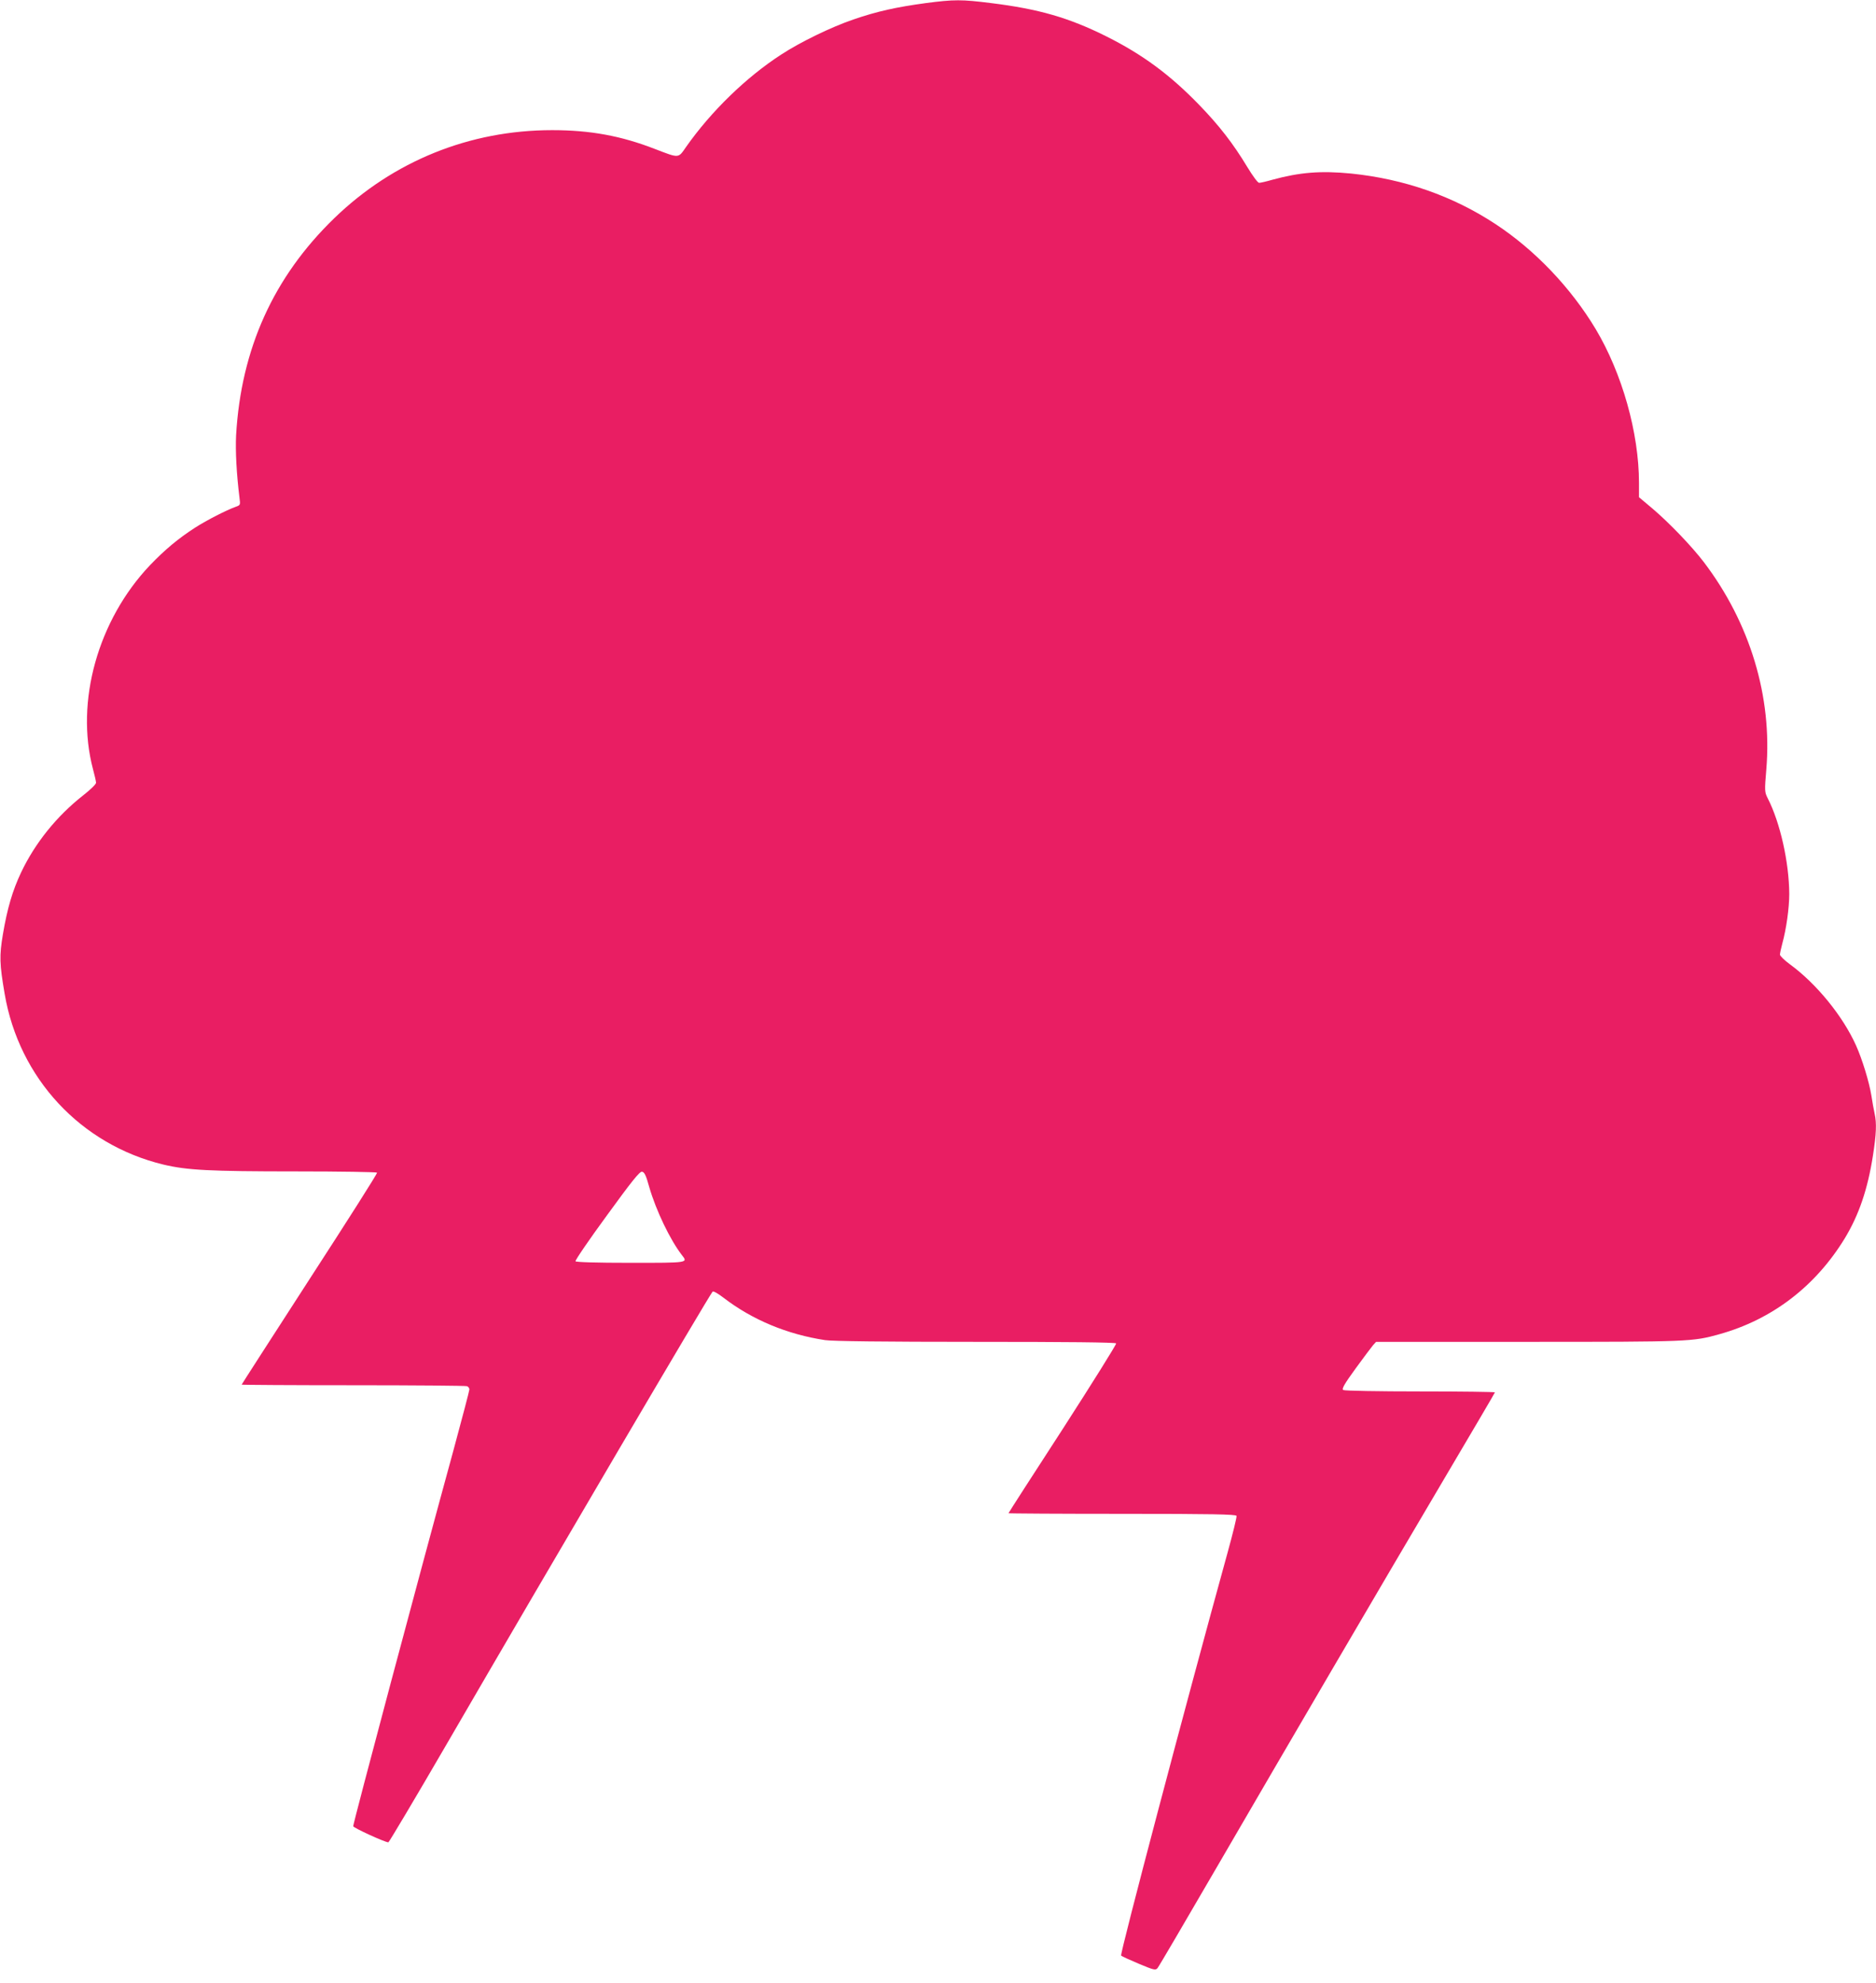
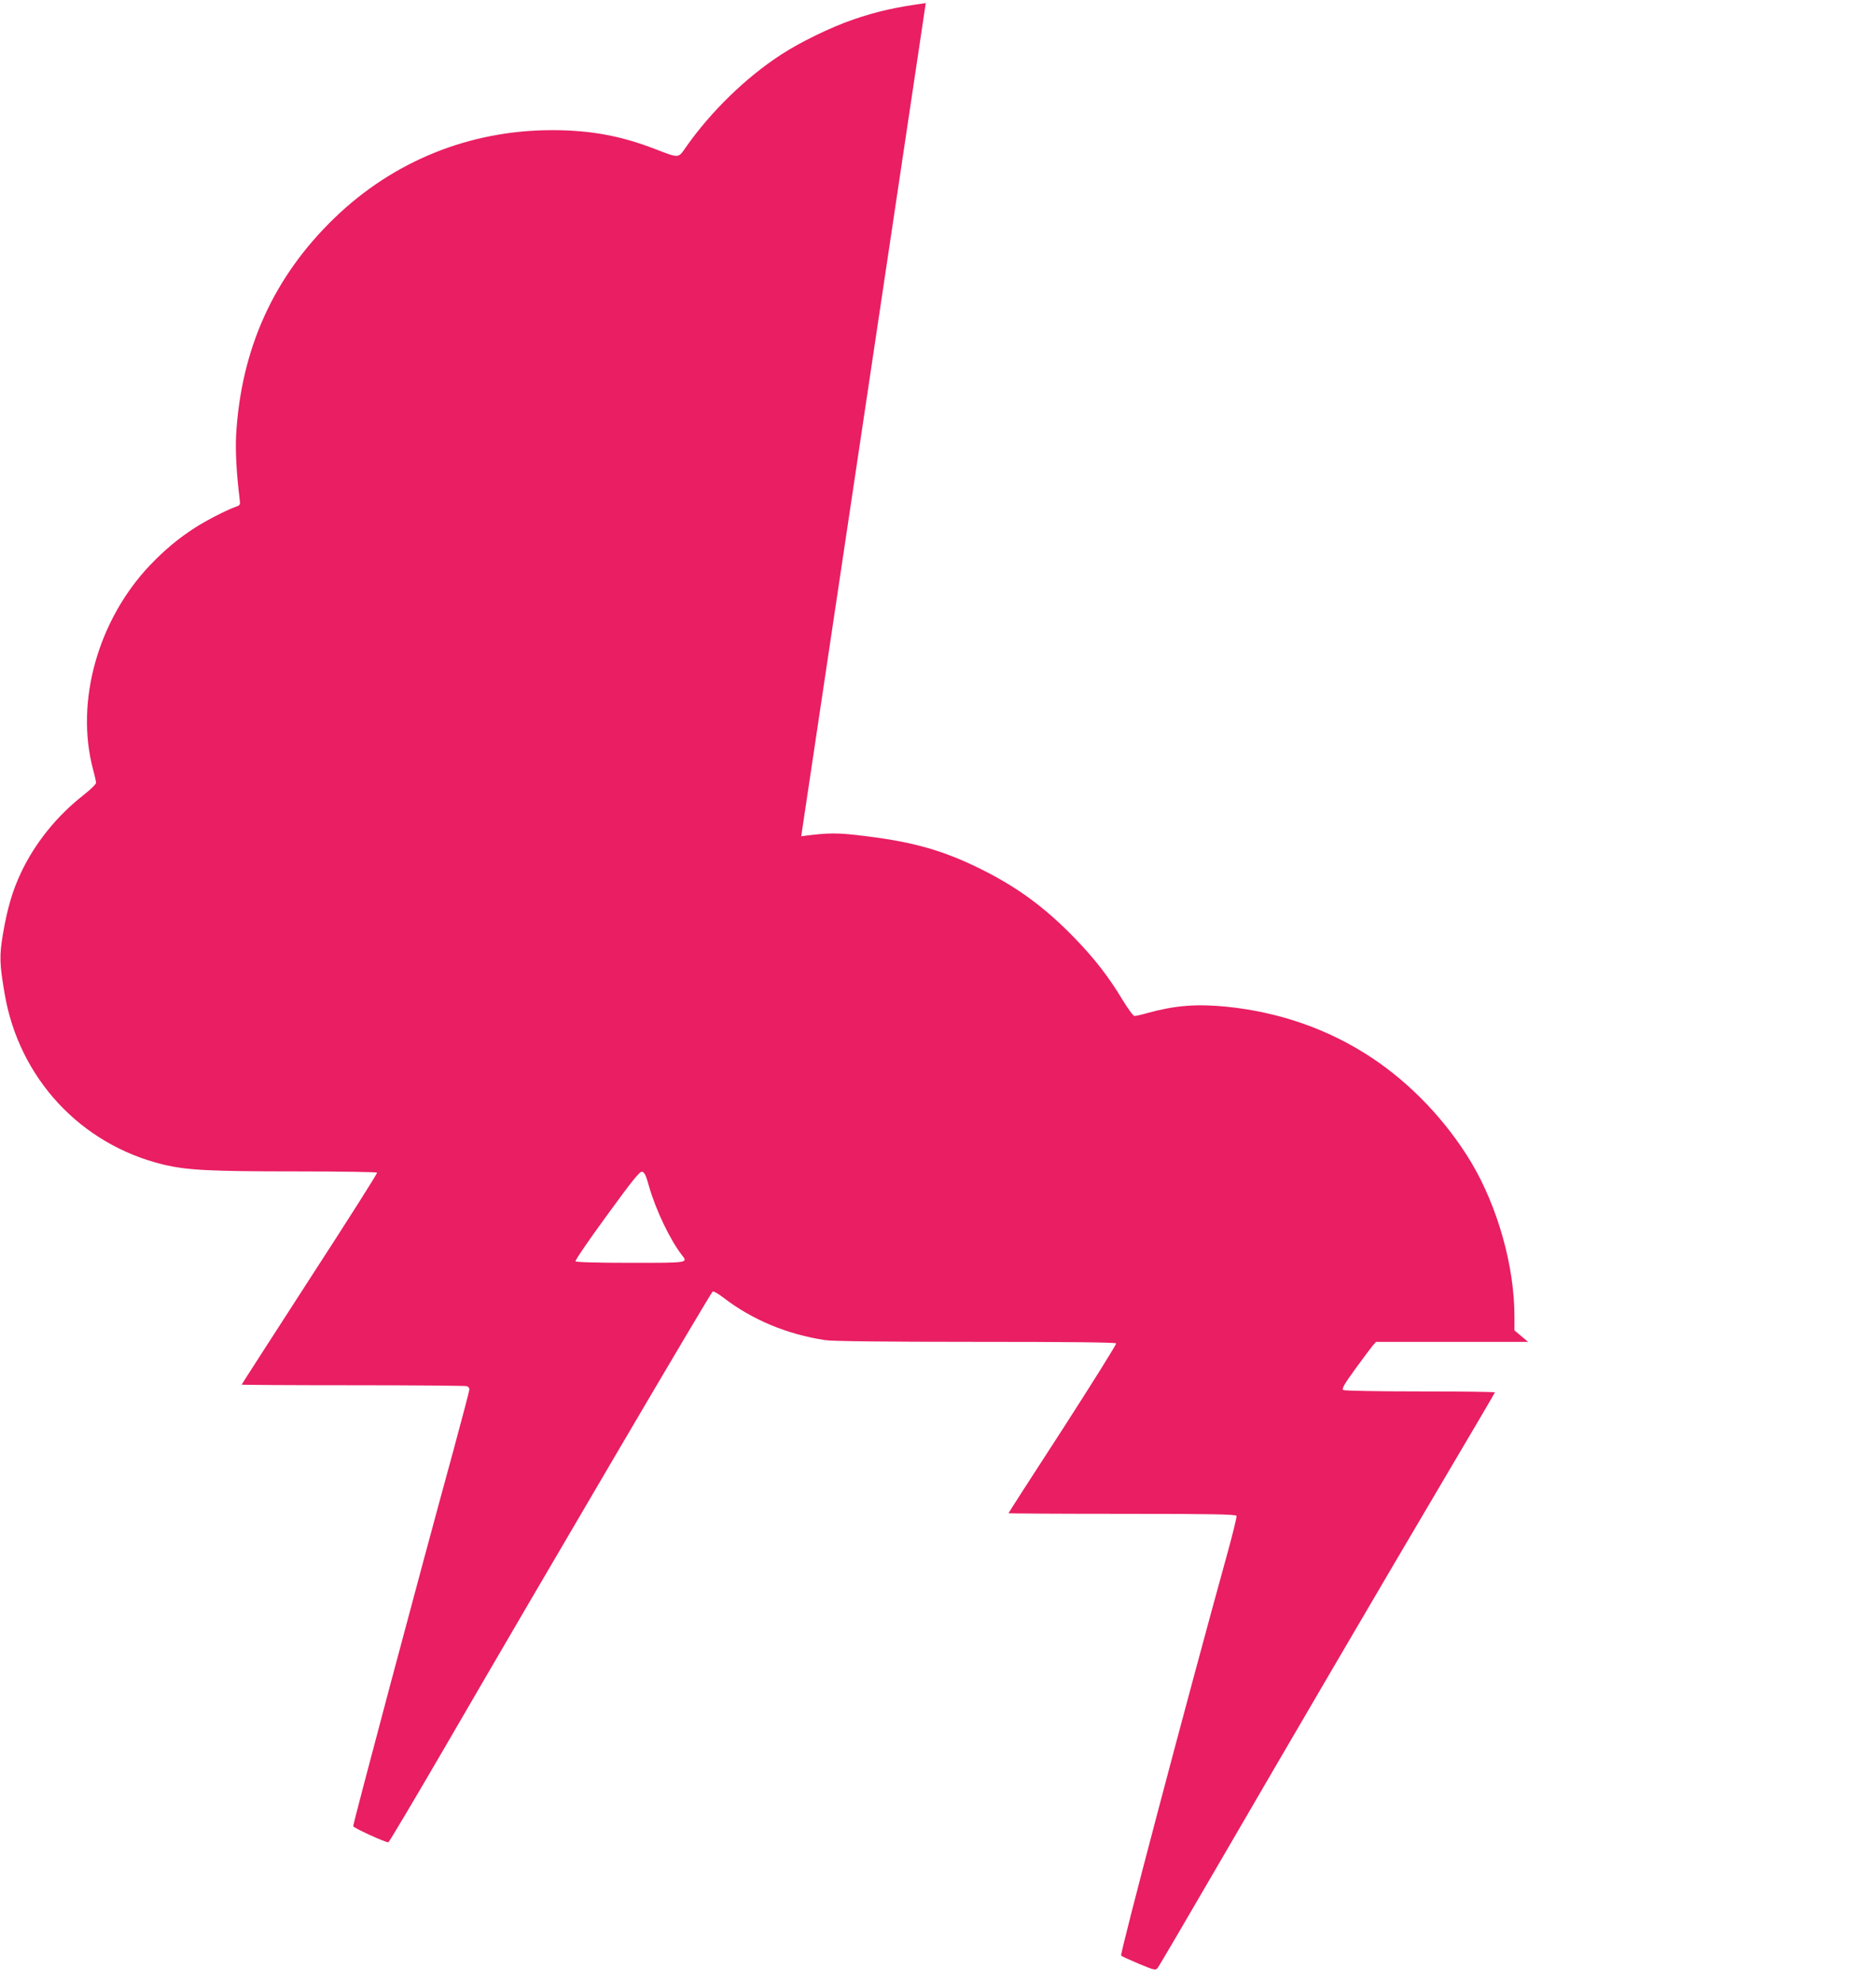
<svg xmlns="http://www.w3.org/2000/svg" version="1.0" width="1211pt" height="1280pt" viewBox="0 0 1211 1280" preserveAspectRatio="xMidYMid meet">
  <g transform="translate(0,1280) scale(0.1,-0.1)" fill="#e91e63" stroke="none">
-     <path d="M5976 12780 c-191 -26 -314 -53 -468 -106 -143 -49 -341 -145 -465 -226 -227 -147 -453 -367 -614 -596 -52 -75 -43 -74 -200 -14 -221 86 -420 122 -665 122 -533 0 -1026 -200 -1407 -569 -392 -380 -601 -843 -633 -1401 -5 -101 3 -250 22 -403 6 -46 6 -47 -25 -58 -59 -21 -186 -86 -261 -134 -110 -71 -194 -141 -292 -243 -336 -354 -483 -880 -368 -1315 11 -40 20 -80 20 -89 0 -9 -37 -45 -83 -81 -171 -134 -311 -308 -401 -498 -55 -116 -89 -232 -117 -397 -24 -142 -22 -193 11 -386 93 -545 491 -973 1025 -1102 152 -36 294 -44 857 -44 284 0 519 -4 522 -8 3 -5 -193 -313 -435 -686 -241 -373 -439 -680 -439 -682 0 -2 324 -4 719 -4 396 0 726 -3 735 -6 9 -3 16 -13 16 -21 0 -8 -47 -187 -104 -397 -217 -791 -646 -2401 -646 -2422 0 -10 205 -104 227 -104 4 0 172 282 373 628 684 1178 1700 2906 1720 2926 5 5 35 -12 70 -39 186 -143 412 -237 657 -274 47 -7 379 -11 972 -11 588 0 902 -3 906 -10 3 -5 -152 -253 -344 -551 -193 -297 -351 -543 -351 -545 0 -2 330 -4 734 -4 578 0 735 -3 738 -13 3 -6 -24 -115 -59 -242 -268 -970 -695 -2587 -686 -2596 5 -5 56 -28 115 -53 98 -41 107 -43 120 -28 8 9 180 303 383 652 465 800 1053 1805 1471 2512 178 301 324 549 324 552 0 3 -217 6 -482 6 -268 0 -489 4 -497 9 -11 7 5 36 79 138 51 70 102 138 113 151 l20 22 981 0 c1043 0 1062 1 1234 49 342 95 622 310 811 620 91 151 147 315 181 532 22 141 25 209 11 272 -5 23 -15 76 -21 117 -14 87 -59 234 -99 323 -85 189 -254 397 -426 523 -36 26 -65 55 -65 63 0 9 7 41 15 71 26 94 45 231 45 320 -1 203 -58 460 -139 618 -20 40 -21 46 -9 187 39 468 -105 945 -404 1338 -78 102 -221 251 -330 344 l-88 74 0 92 c0 323 -109 708 -280 994 -160 266 -390 508 -645 676 -276 182 -591 292 -934 327 -195 19 -331 8 -507 -40 -38 -11 -77 -20 -86 -20 -9 0 -41 44 -77 103 -91 151 -182 268 -311 401 -189 195 -366 325 -598 441 -242 121 -437 177 -744 215 -191 24 -238 24 -422 0z m-1785 -7641 c44 -152 135 -341 210 -438 41 -52 46 -51 -330 -51 -223 0 -352 4 -356 10 -3 6 87 138 202 295 162 223 212 285 227 283 16 -2 26 -23 47 -99z" />
+     <path d="M5976 12780 c-191 -26 -314 -53 -468 -106 -143 -49 -341 -145 -465 -226 -227 -147 -453 -367 -614 -596 -52 -75 -43 -74 -200 -14 -221 86 -420 122 -665 122 -533 0 -1026 -200 -1407 -569 -392 -380 -601 -843 -633 -1401 -5 -101 3 -250 22 -403 6 -46 6 -47 -25 -58 -59 -21 -186 -86 -261 -134 -110 -71 -194 -141 -292 -243 -336 -354 -483 -880 -368 -1315 11 -40 20 -80 20 -89 0 -9 -37 -45 -83 -81 -171 -134 -311 -308 -401 -498 -55 -116 -89 -232 -117 -397 -24 -142 -22 -193 11 -386 93 -545 491 -973 1025 -1102 152 -36 294 -44 857 -44 284 0 519 -4 522 -8 3 -5 -193 -313 -435 -686 -241 -373 -439 -680 -439 -682 0 -2 324 -4 719 -4 396 0 726 -3 735 -6 9 -3 16 -13 16 -21 0 -8 -47 -187 -104 -397 -217 -791 -646 -2401 -646 -2422 0 -10 205 -104 227 -104 4 0 172 282 373 628 684 1178 1700 2906 1720 2926 5 5 35 -12 70 -39 186 -143 412 -237 657 -274 47 -7 379 -11 972 -11 588 0 902 -3 906 -10 3 -5 -152 -253 -344 -551 -193 -297 -351 -543 -351 -545 0 -2 330 -4 734 -4 578 0 735 -3 738 -13 3 -6 -24 -115 -59 -242 -268 -970 -695 -2587 -686 -2596 5 -5 56 -28 115 -53 98 -41 107 -43 120 -28 8 9 180 303 383 652 465 800 1053 1805 1471 2512 178 301 324 549 324 552 0 3 -217 6 -482 6 -268 0 -489 4 -497 9 -11 7 5 36 79 138 51 70 102 138 113 151 l20 22 981 0 l-88 74 0 92 c0 323 -109 708 -280 994 -160 266 -390 508 -645 676 -276 182 -591 292 -934 327 -195 19 -331 8 -507 -40 -38 -11 -77 -20 -86 -20 -9 0 -41 44 -77 103 -91 151 -182 268 -311 401 -189 195 -366 325 -598 441 -242 121 -437 177 -744 215 -191 24 -238 24 -422 0z m-1785 -7641 c44 -152 135 -341 210 -438 41 -52 46 -51 -330 -51 -223 0 -352 4 -356 10 -3 6 87 138 202 295 162 223 212 285 227 283 16 -2 26 -23 47 -99z" />
  </g>
</svg>